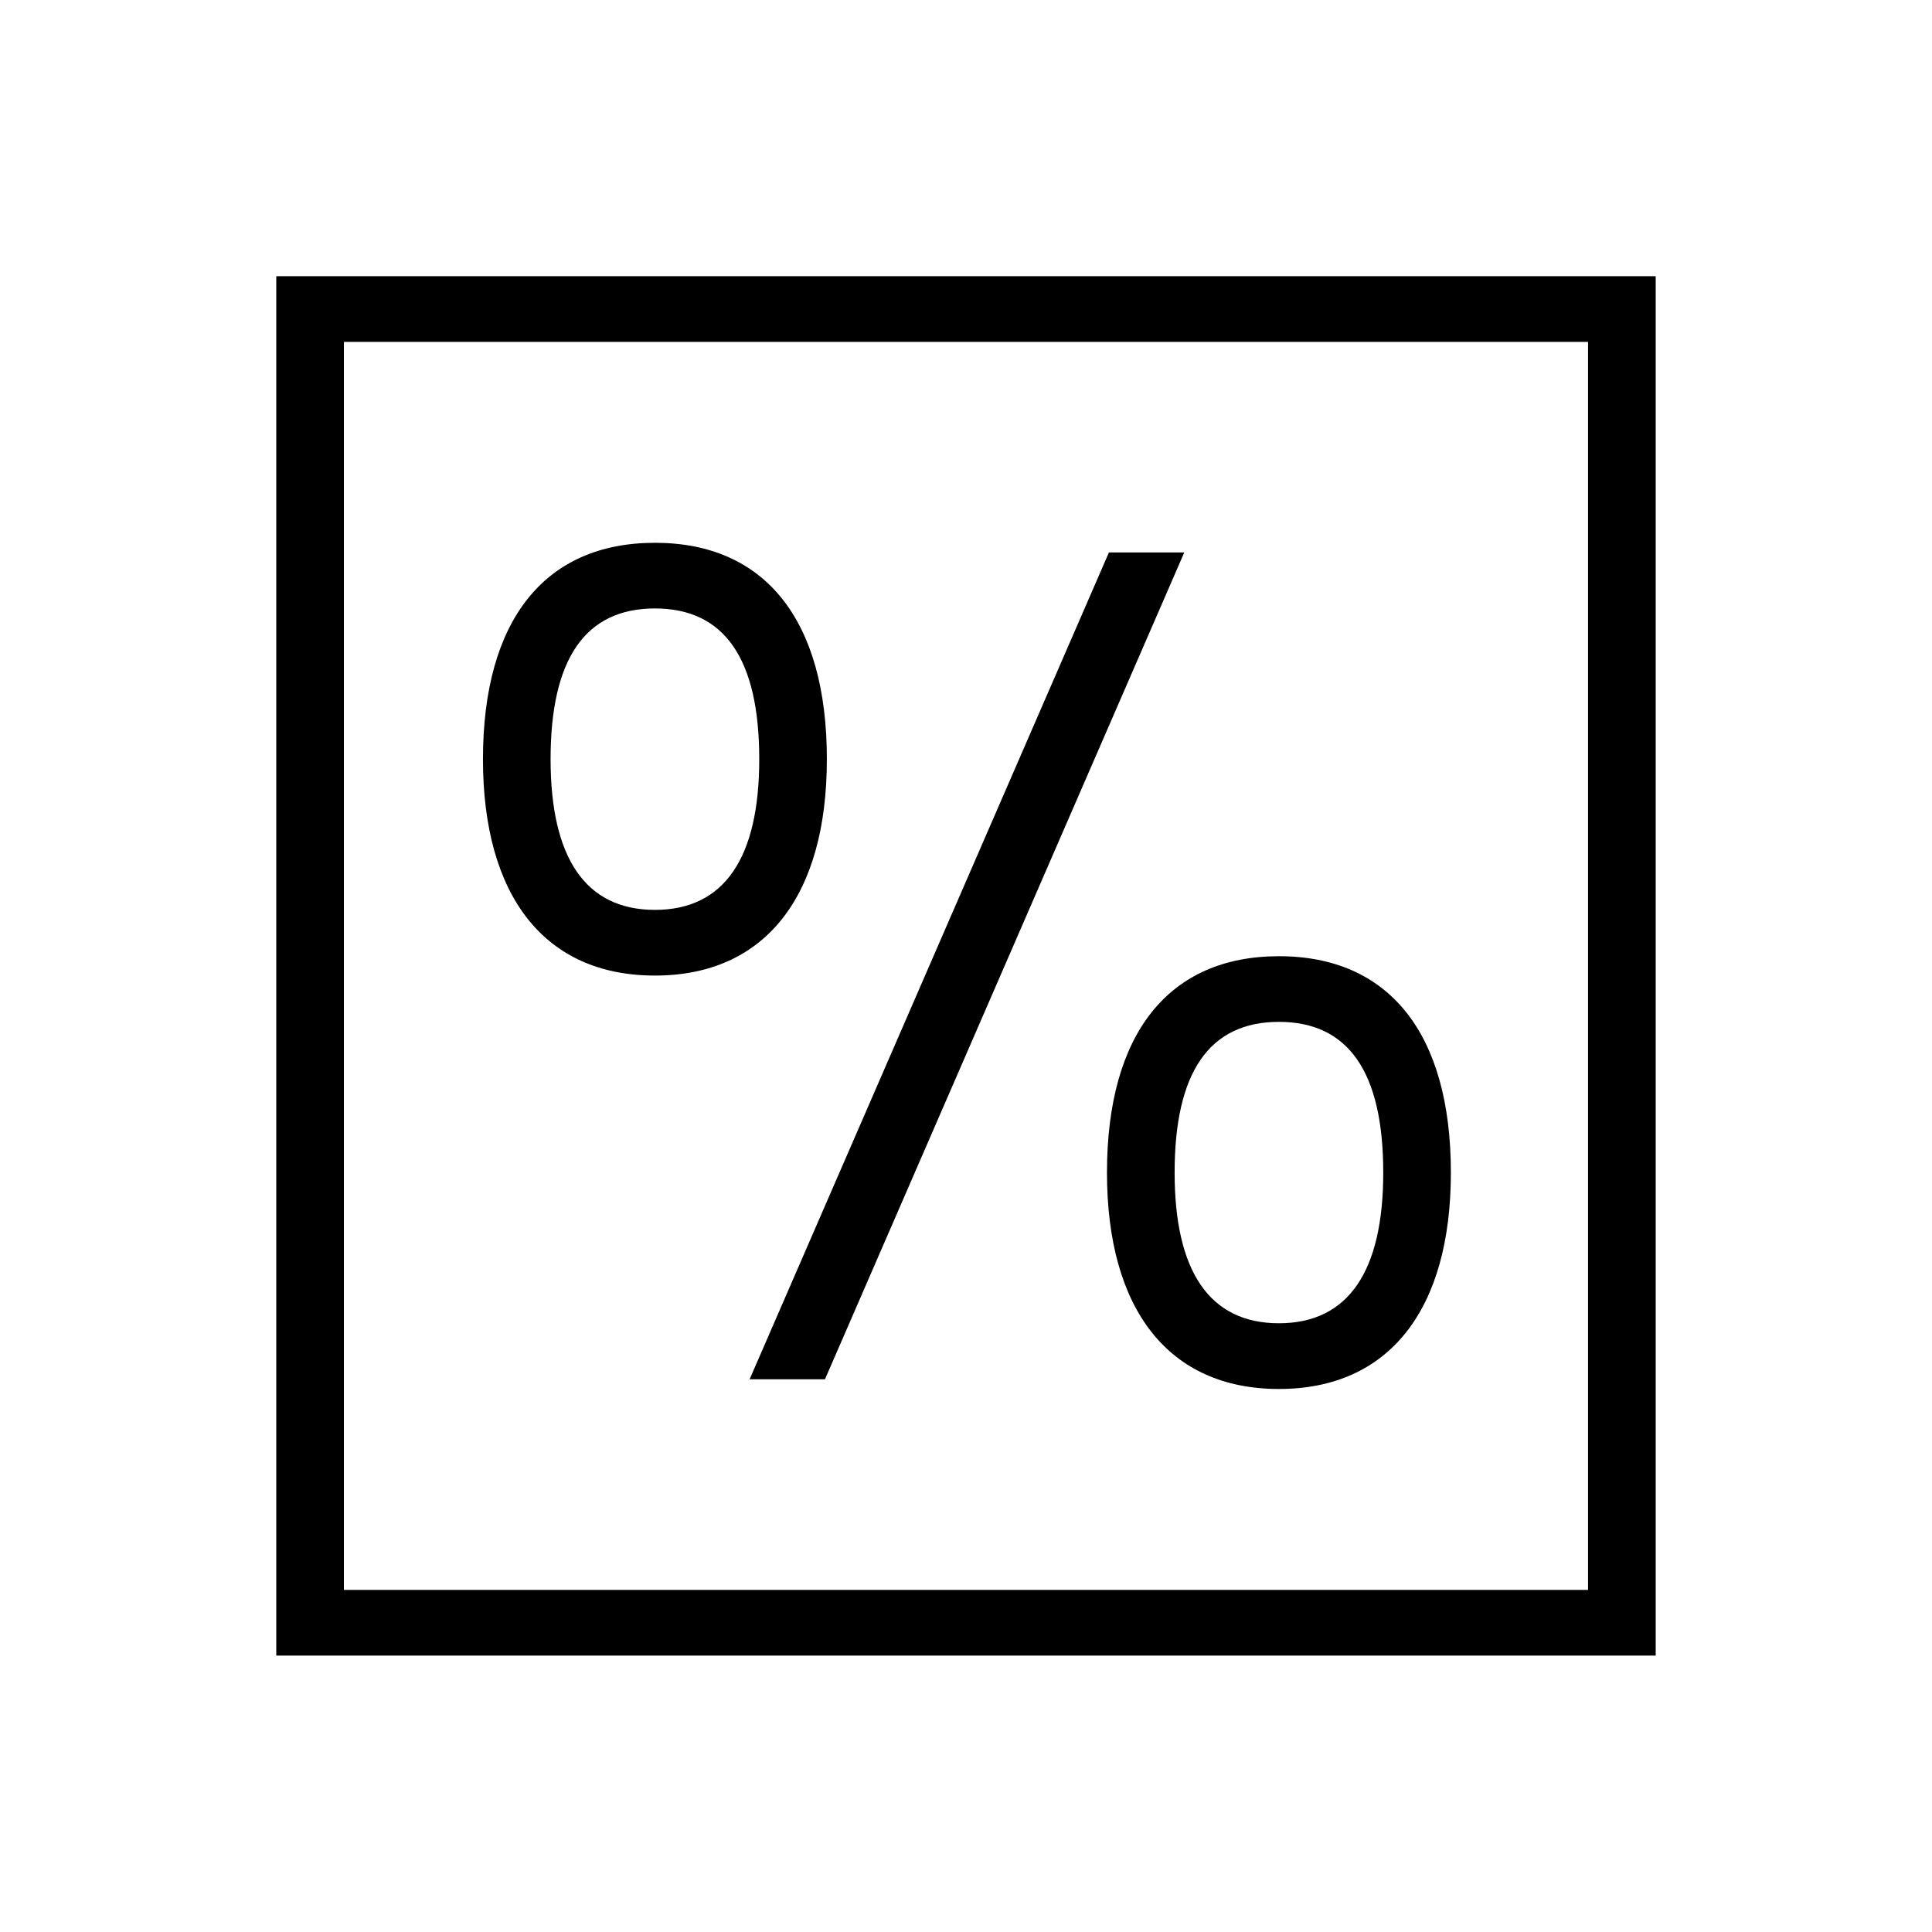
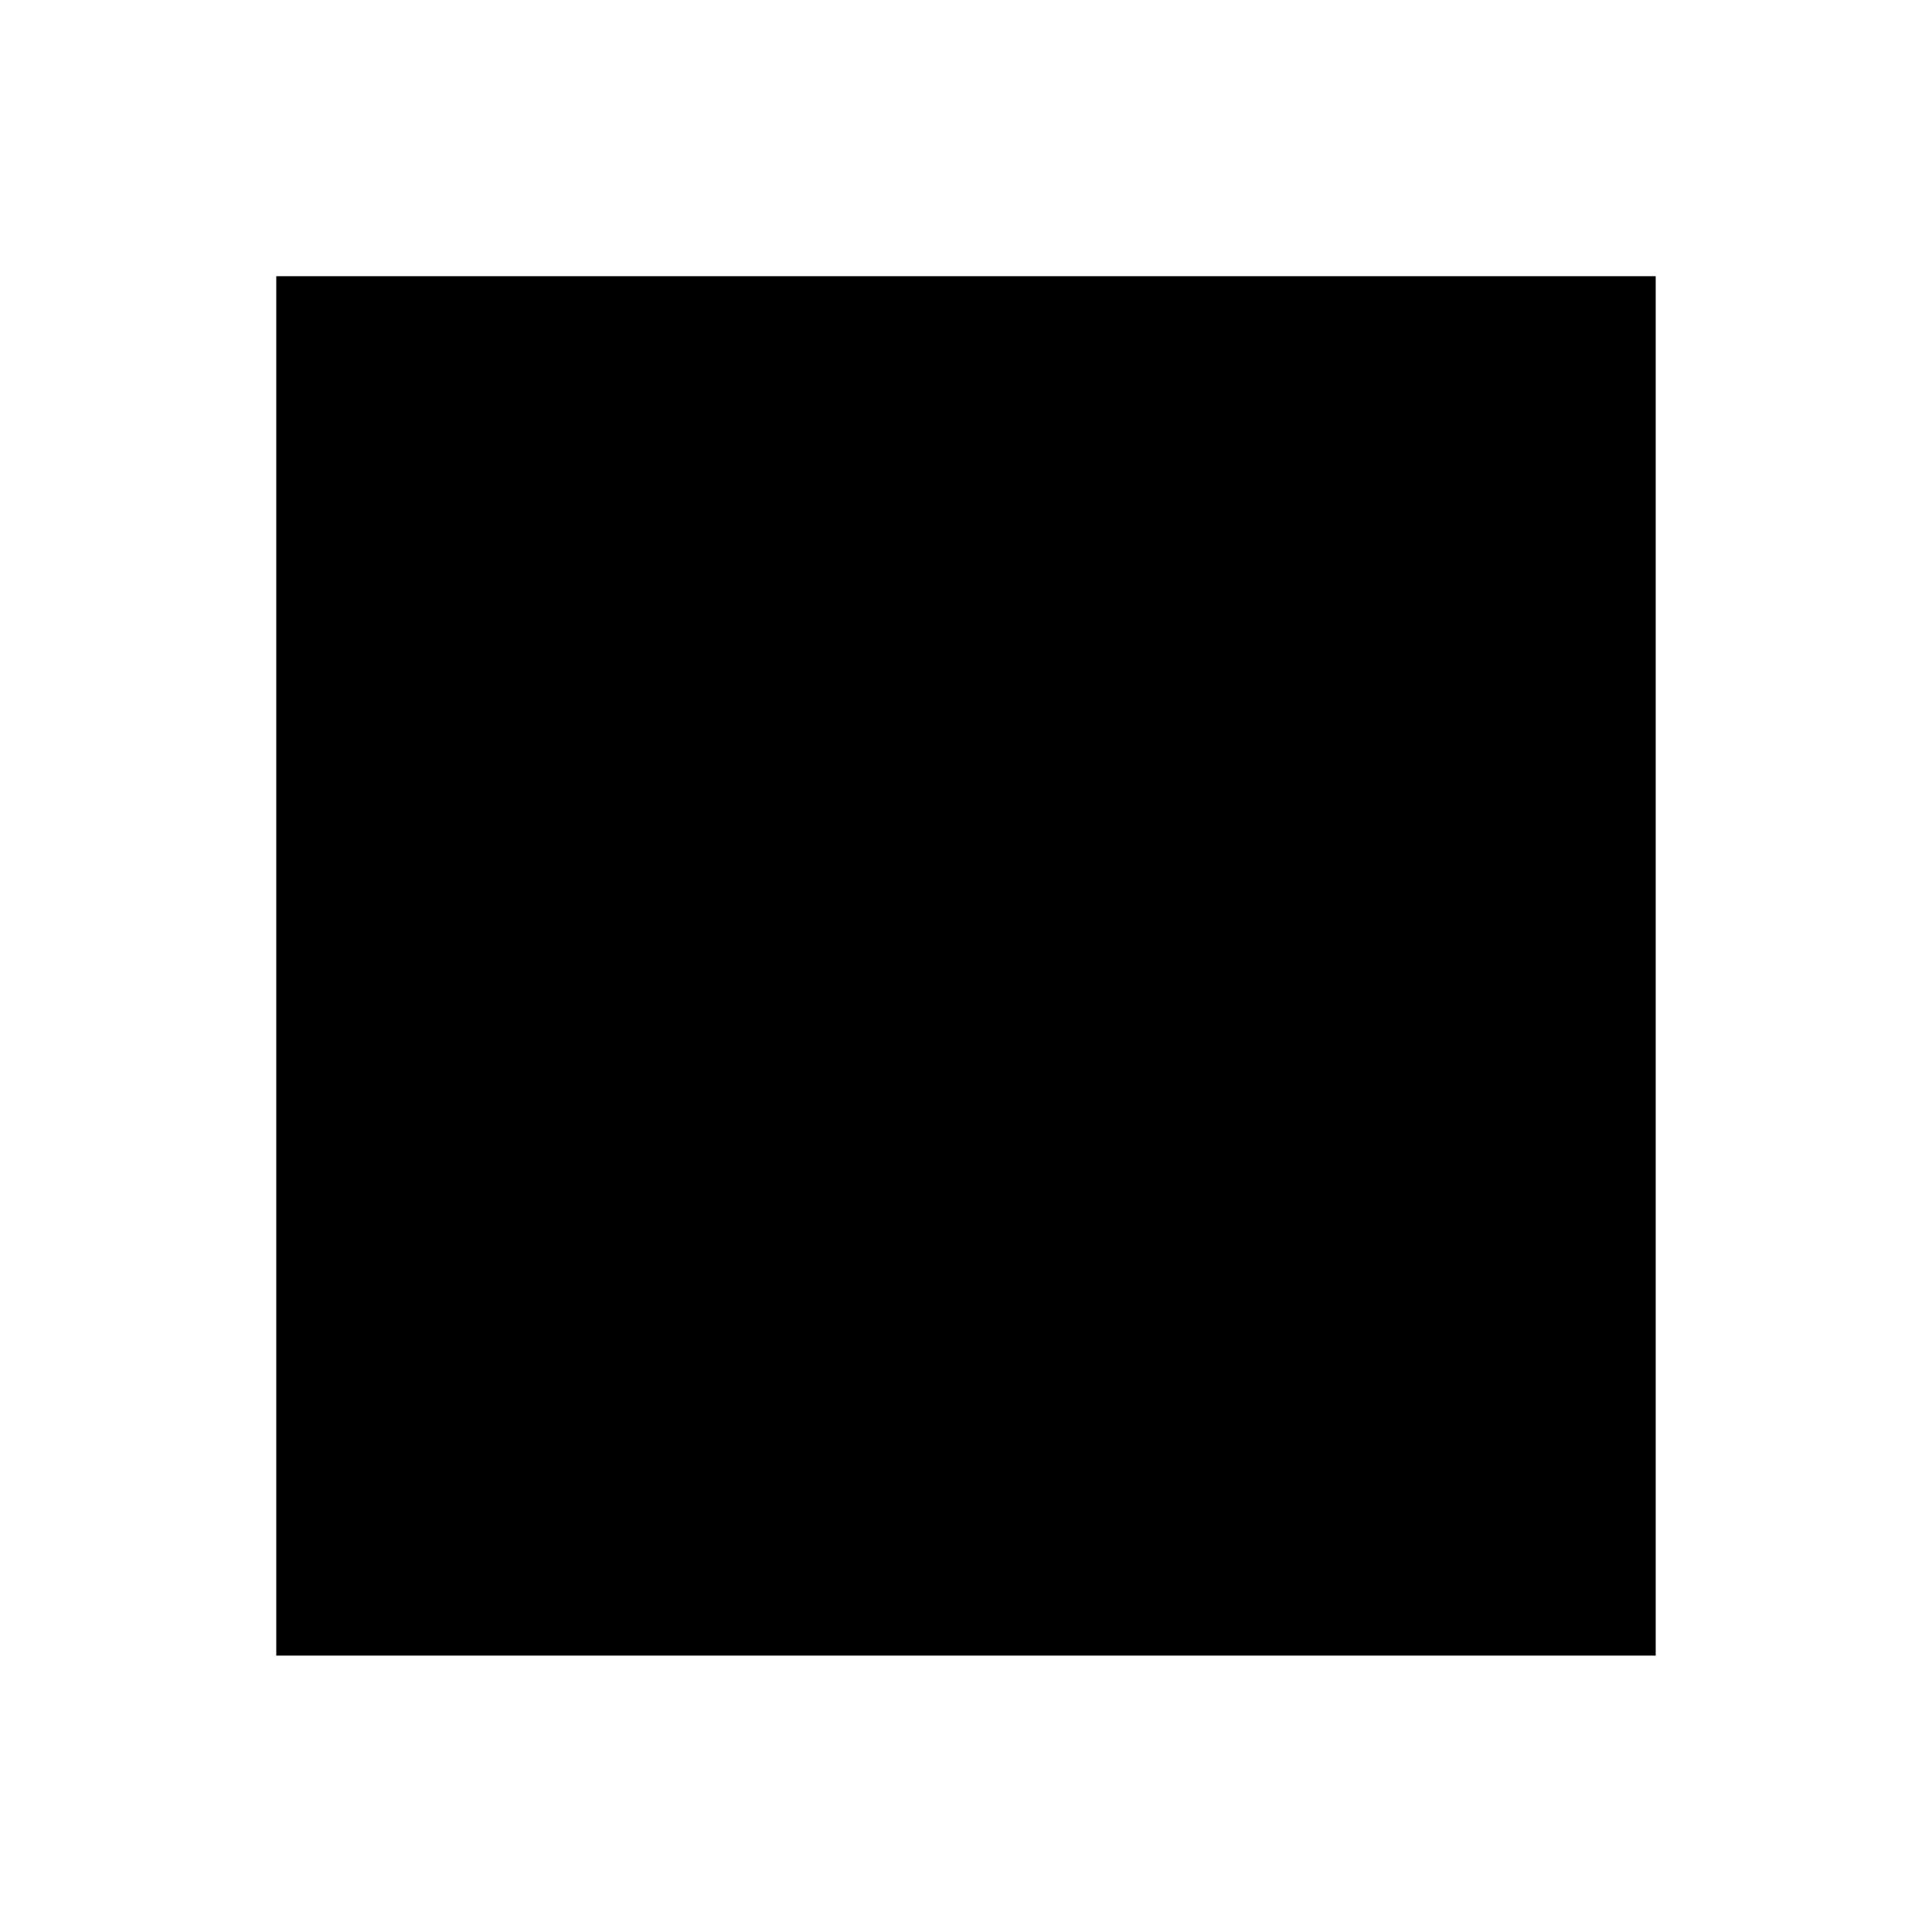
<svg xmlns="http://www.w3.org/2000/svg" version="1.1" id="ICONS" x="0px" y="0px" viewBox="0 0 60 60" style="enable-background:new 0 0 60 60;" xml:space="preserve">
  <g>
-     <path d="M8.58,8.578h42.839v42.838H8.58V8.578z M49.318,49.375V10.617H10.68v38.759H49.318z M25.679,23.577   c0,4.26-1.92,6.72-5.34,6.72s-5.34-2.46-5.34-6.72c0-4.32,1.92-6.72,5.34-6.72S25.679,19.256,25.679,23.577z M17.099,23.577   c0,3.06,1.08,4.68,3.24,4.68s3.24-1.62,3.24-4.68c0-3.12-1.08-4.681-3.24-4.681S17.099,20.456,17.099,23.577z M23.28,42.835   l11.159-25.679h2.34L25.62,42.835H23.28z M45.058,36.415c0,4.26-1.92,6.721-5.34,6.721s-5.34-2.461-5.34-6.721   c0-4.319,1.92-6.719,5.34-6.719S45.058,32.096,45.058,36.415z M36.479,36.415c0,3.061,1.08,4.68,3.239,4.68   c2.16,0,3.24-1.619,3.24-4.68c0-3.119-1.08-4.68-3.24-4.68C37.559,31.736,36.479,33.296,36.479,36.415z" />
+     <path d="M8.58,8.578h42.839v42.838H8.58V8.578z M49.318,49.375V10.617v38.759H49.318z M25.679,23.577   c0,4.26-1.92,6.72-5.34,6.72s-5.34-2.46-5.34-6.72c0-4.32,1.92-6.72,5.34-6.72S25.679,19.256,25.679,23.577z M17.099,23.577   c0,3.06,1.08,4.68,3.24,4.68s3.24-1.62,3.24-4.68c0-3.12-1.08-4.681-3.24-4.681S17.099,20.456,17.099,23.577z M23.28,42.835   l11.159-25.679h2.34L25.62,42.835H23.28z M45.058,36.415c0,4.26-1.92,6.721-5.34,6.721s-5.34-2.461-5.34-6.721   c0-4.319,1.92-6.719,5.34-6.719S45.058,32.096,45.058,36.415z M36.479,36.415c0,3.061,1.08,4.68,3.239,4.68   c2.16,0,3.24-1.619,3.24-4.68c0-3.119-1.08-4.68-3.24-4.68C37.559,31.736,36.479,33.296,36.479,36.415z" />
  </g>
</svg>